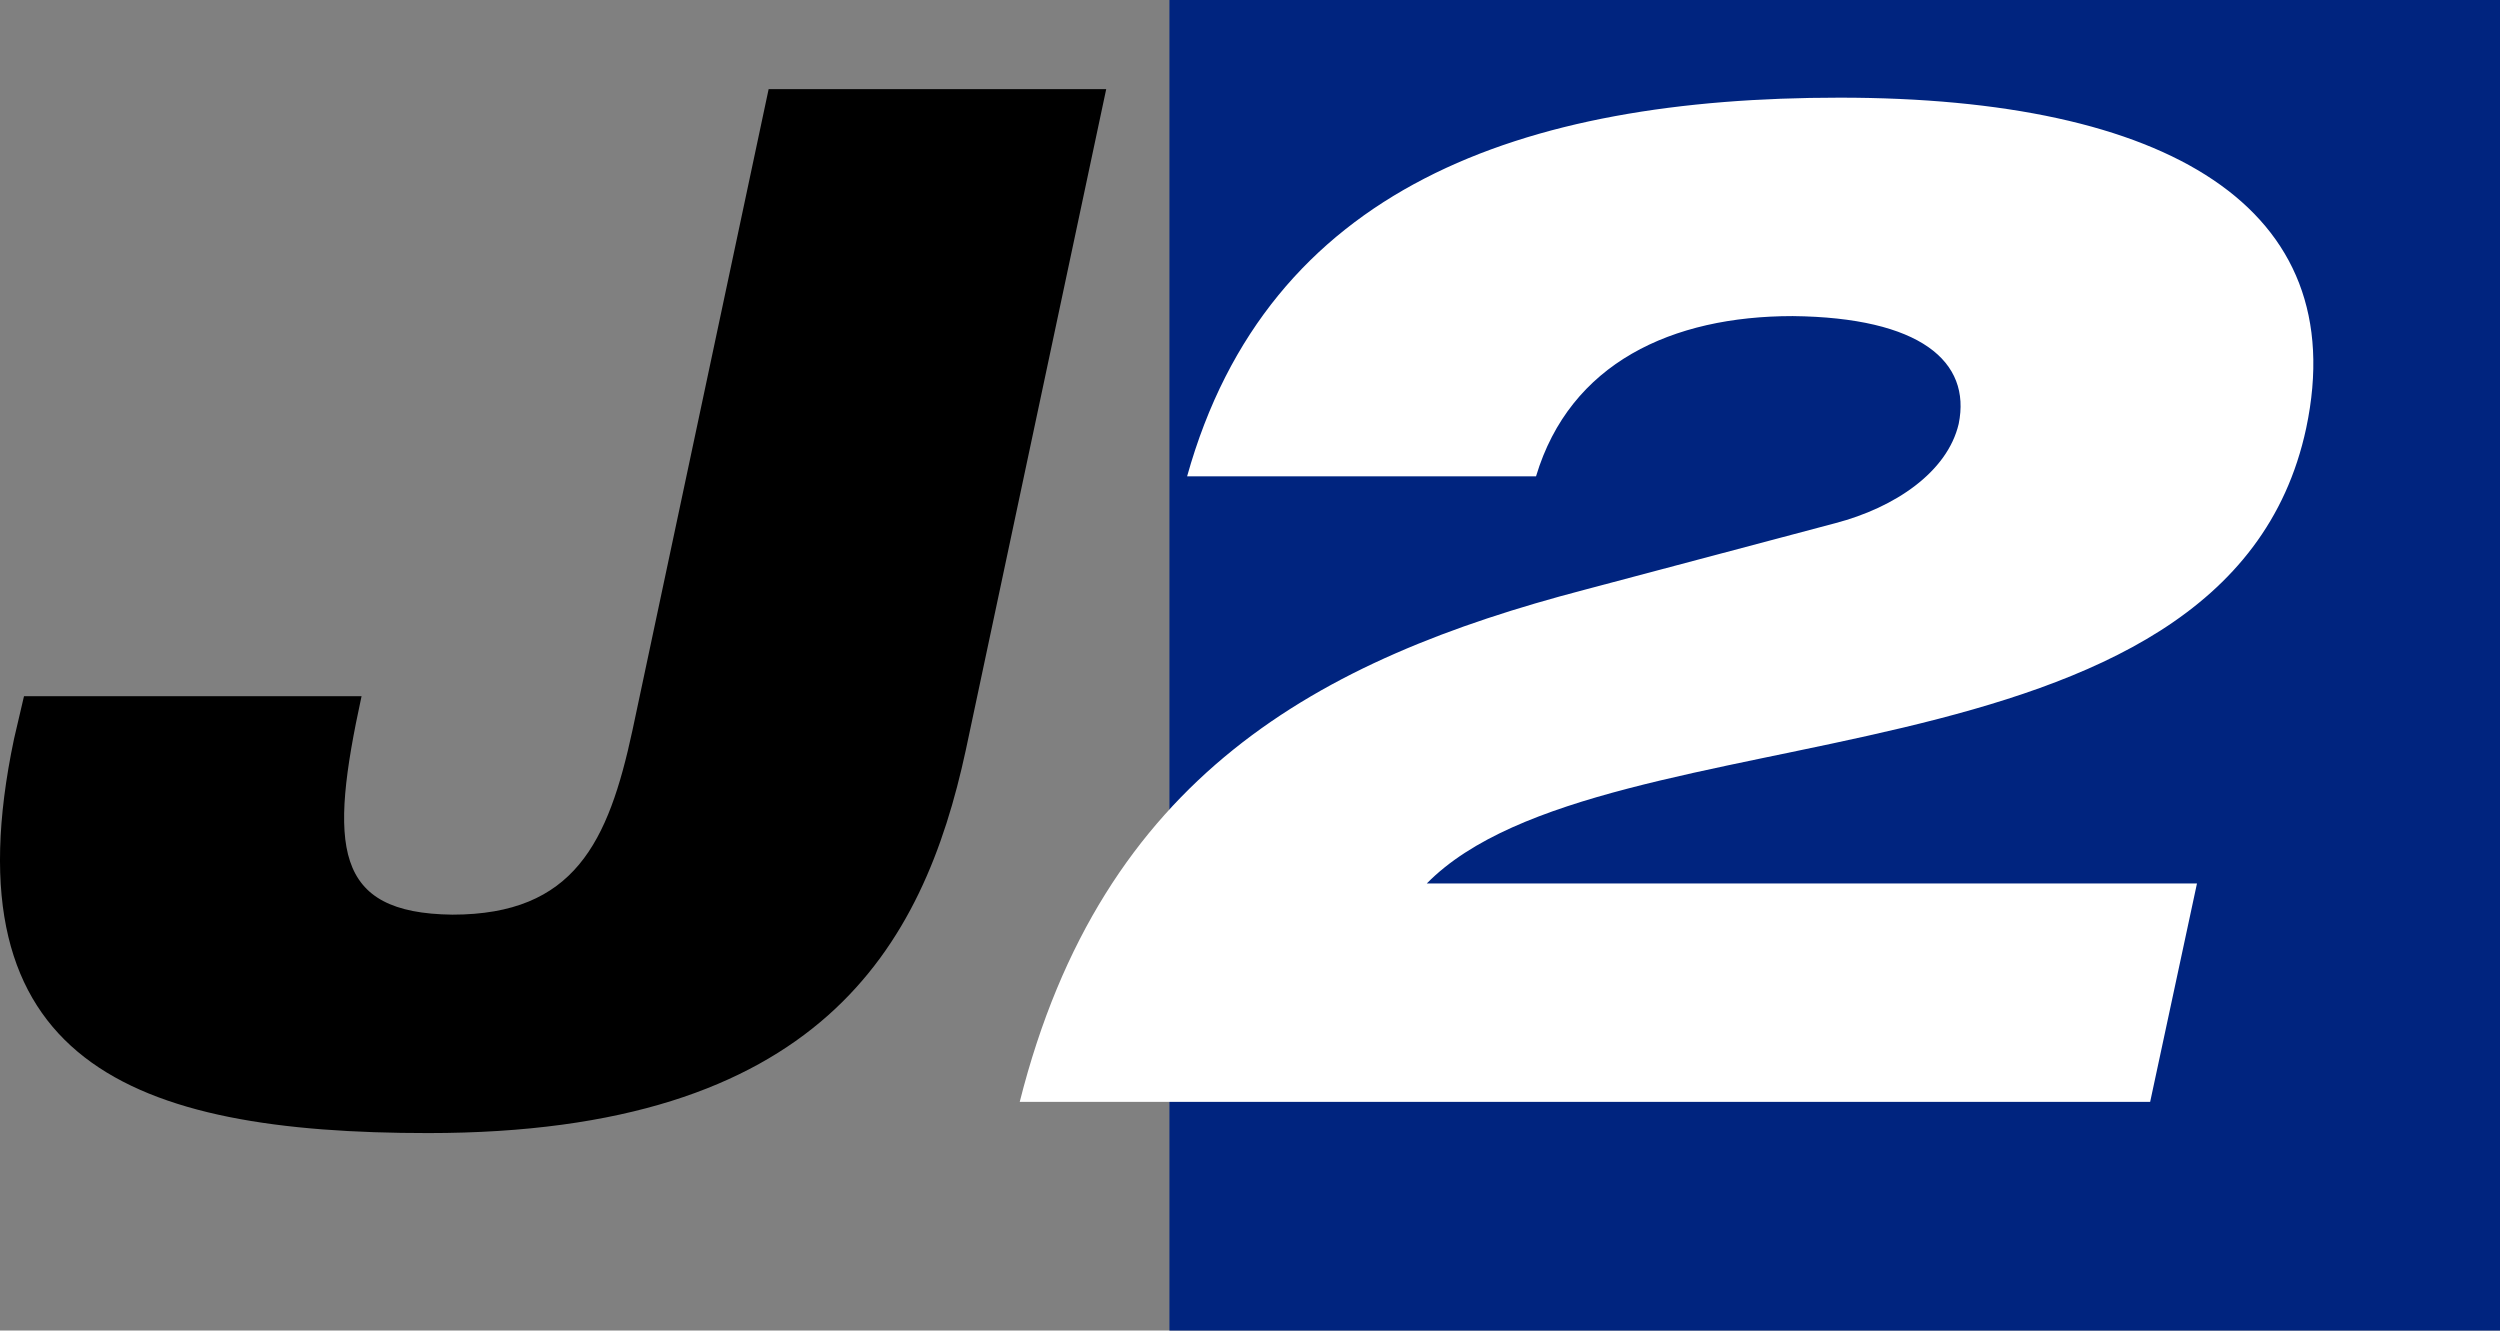
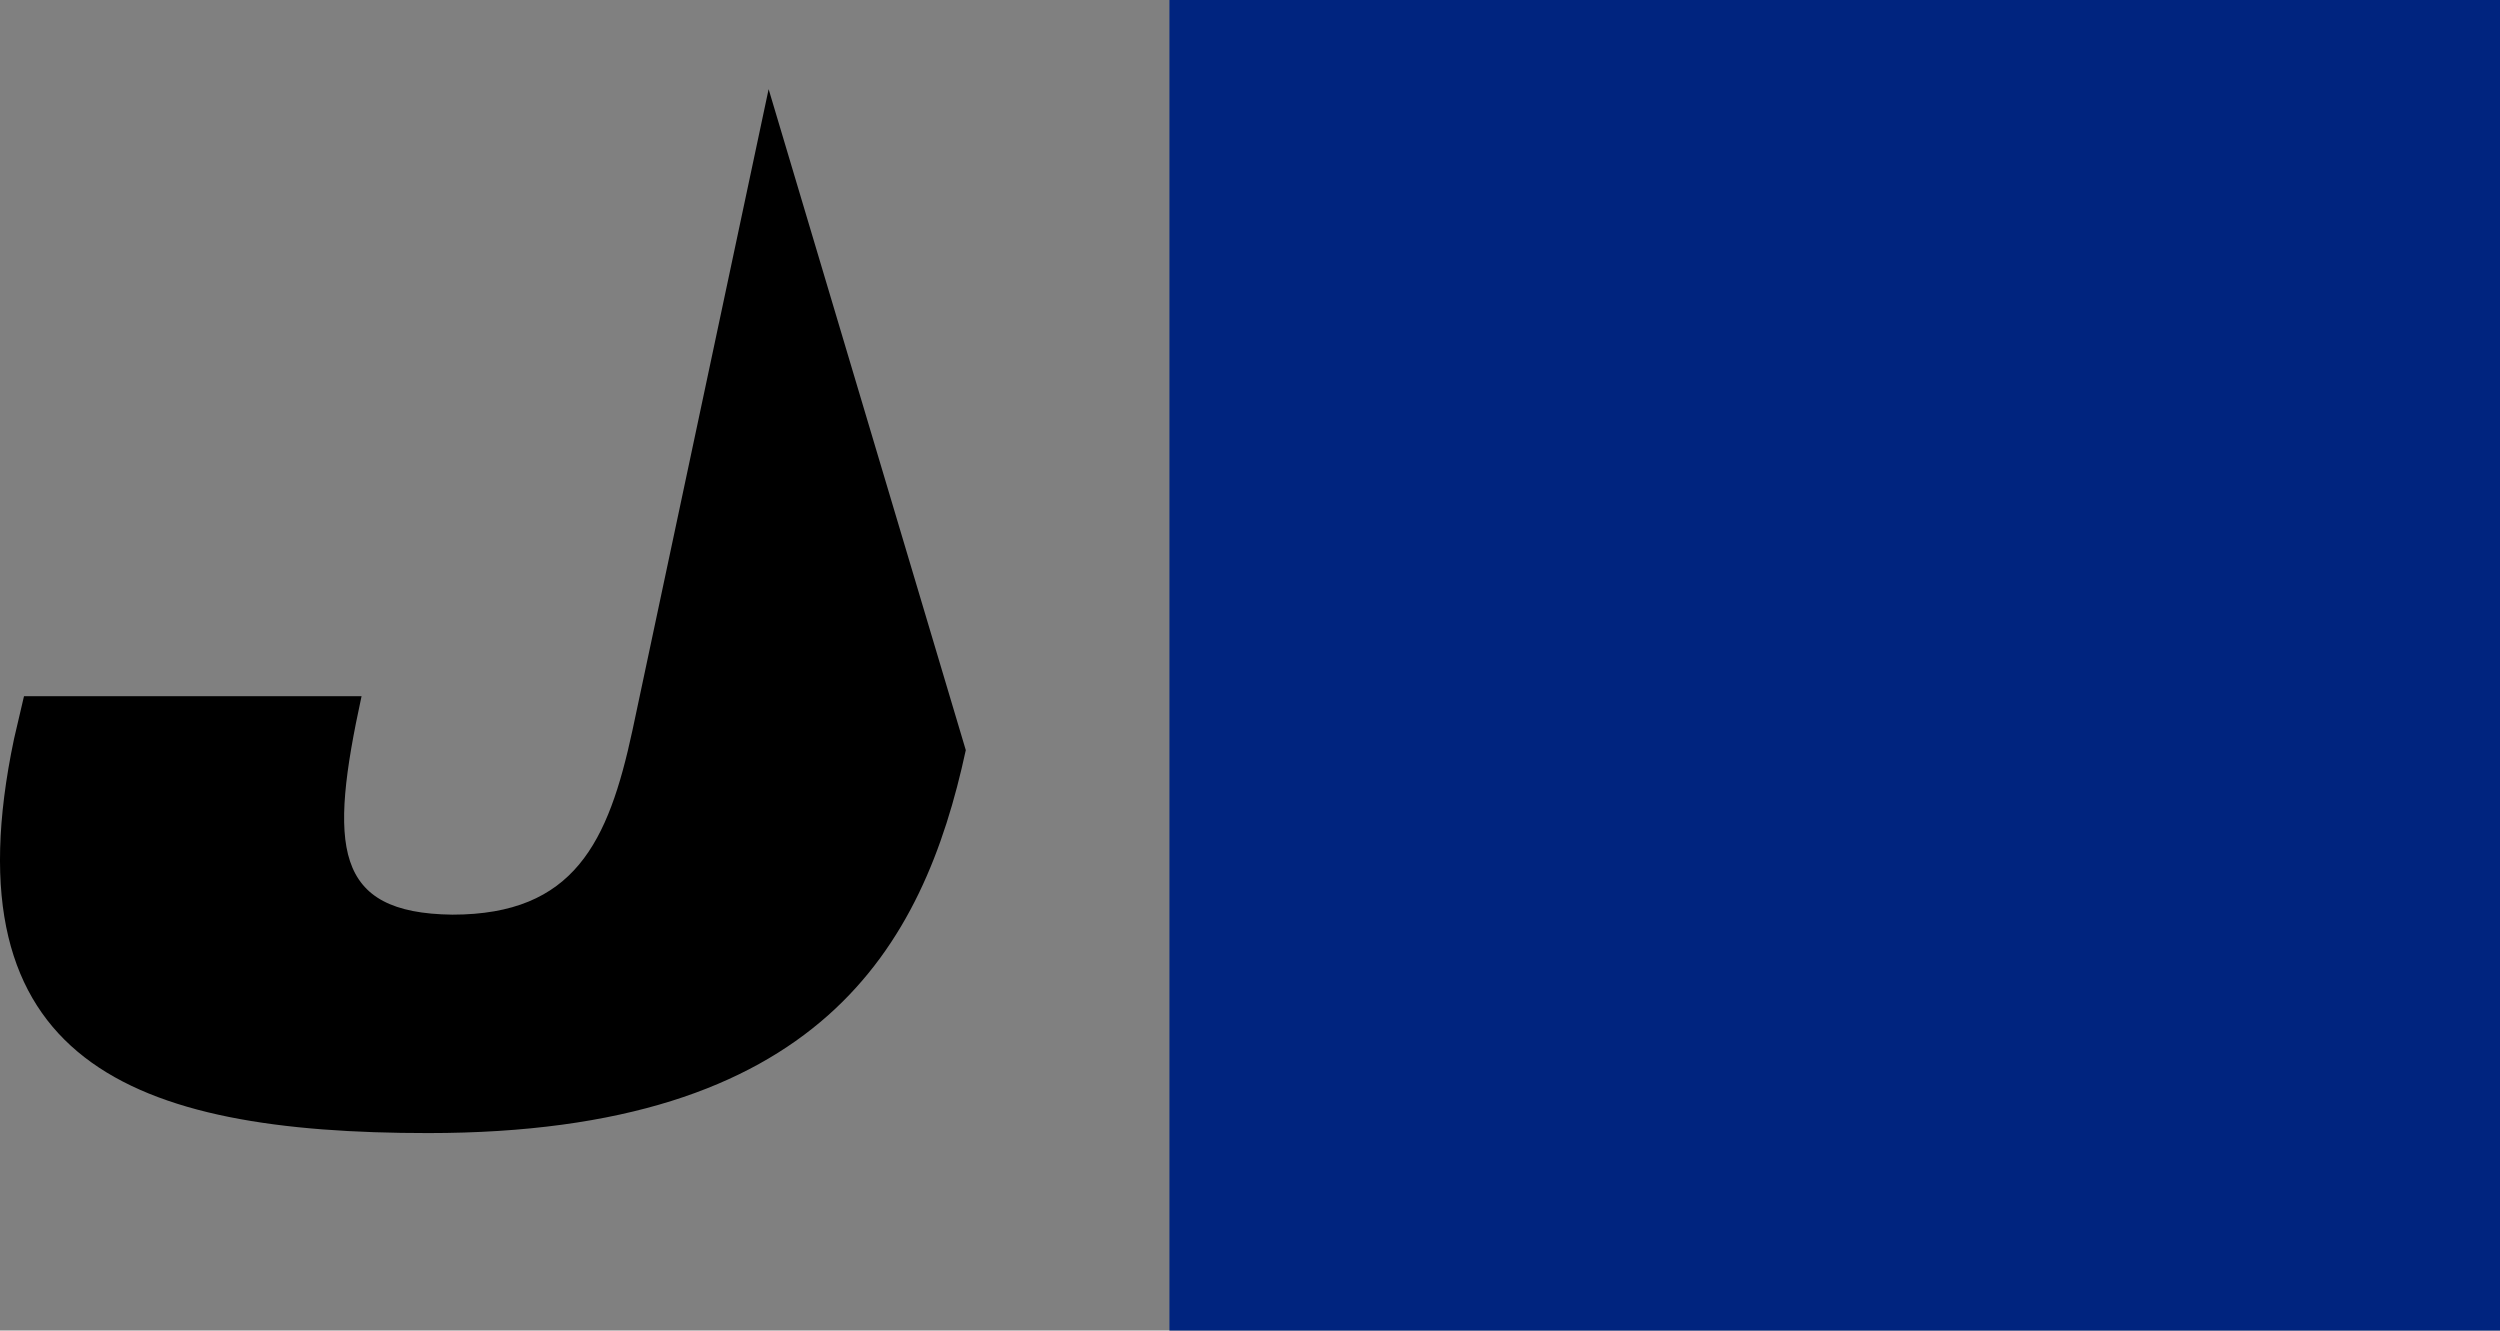
<svg xmlns="http://www.w3.org/2000/svg" version="1.1" id="圖層_1" x="0px" y="0px" viewBox="0 0 237.94 126.638" style="enable-background:new 0 0 237.94 126.638;" xml:space="preserve">
  <rect x="0" y="0" width="237.94" height="126.638" fill="#808080" stroke="none" />
  <style type="text/css">
	.st0{fill:#00247F;}
	.st1{fill:#FFFFFF;}
</style>
  <g>
    <rect x="111.302" y="-0" class="st0" width="126.638" height="126.638" />
  </g>
  <g>
-     <path d="M2.283,66.264h32.128c-3.104,14.31-2.7,20.654,8.64,20.789   c11.61,0,14.85-6.885,17.145-17.55L73.155,8.486h32.129L91.92,71.394   c-4.05,18.764-13.905,36.448-51.164,36.448c-28.214,0-45.898-6.75-39.418-37.528   L2.283,66.264z" />
-     <path class="st1" d="M204.643,104.872H97.053c7.83-31.049,28.484-42.118,53.729-48.733   l23.894-6.345c5.67-1.485,10.665-4.86,11.744-9.45   c1.216-5.94-3.645-10.125-15.794-10.26c-11.475,0-21.194,4.455-24.434,15.254   h-33.209c7.694-27.539,31.858-36.043,62.098-36.043   c31.184,0,48.868,10.395,44.413,31.454c-7.56,35.369-66.822,26.189-83.696,43.333   h73.302L204.643,104.872z" />
+     <path d="M2.283,66.264h32.128c-3.104,14.31-2.7,20.654,8.64,20.789   c11.61,0,14.85-6.885,17.145-17.55L73.155,8.486L91.92,71.394   c-4.05,18.764-13.905,36.448-51.164,36.448c-28.214,0-45.898-6.75-39.418-37.528   L2.283,66.264z" />
  </g>
</svg>